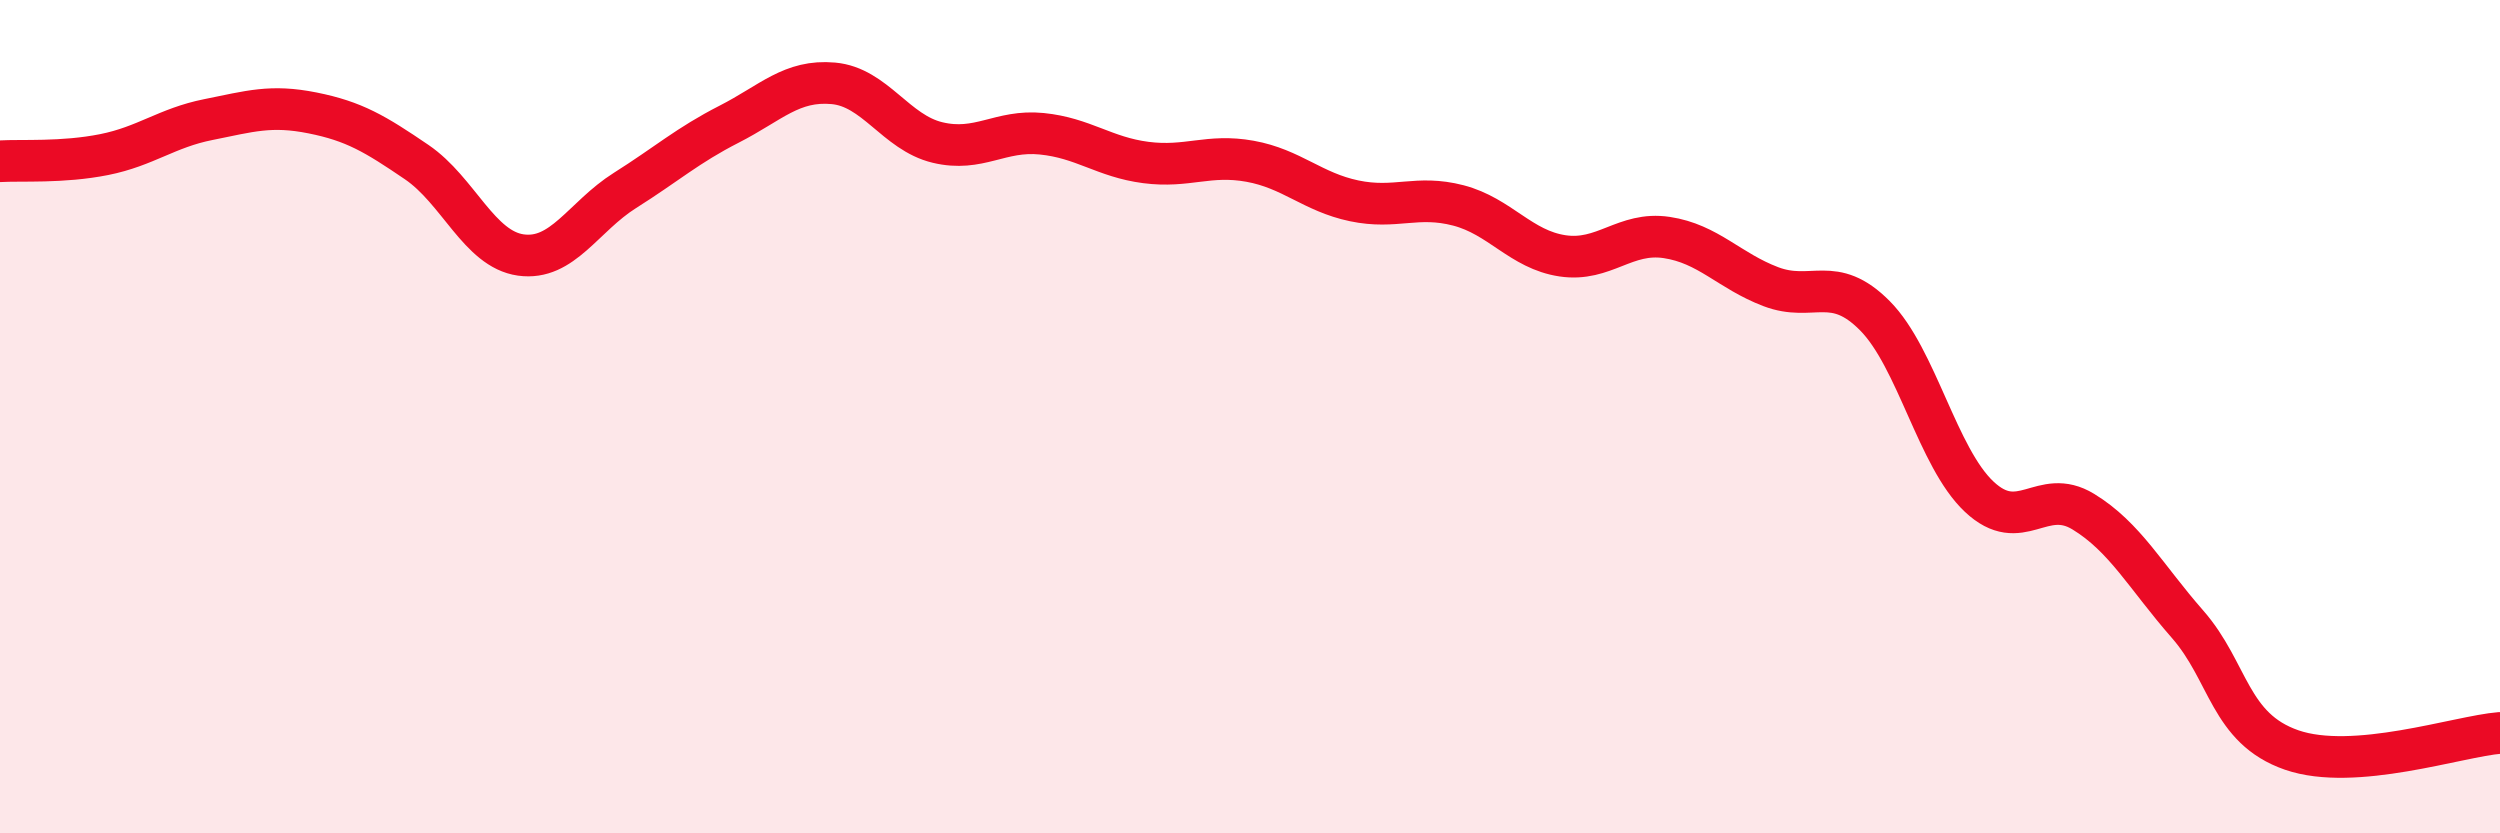
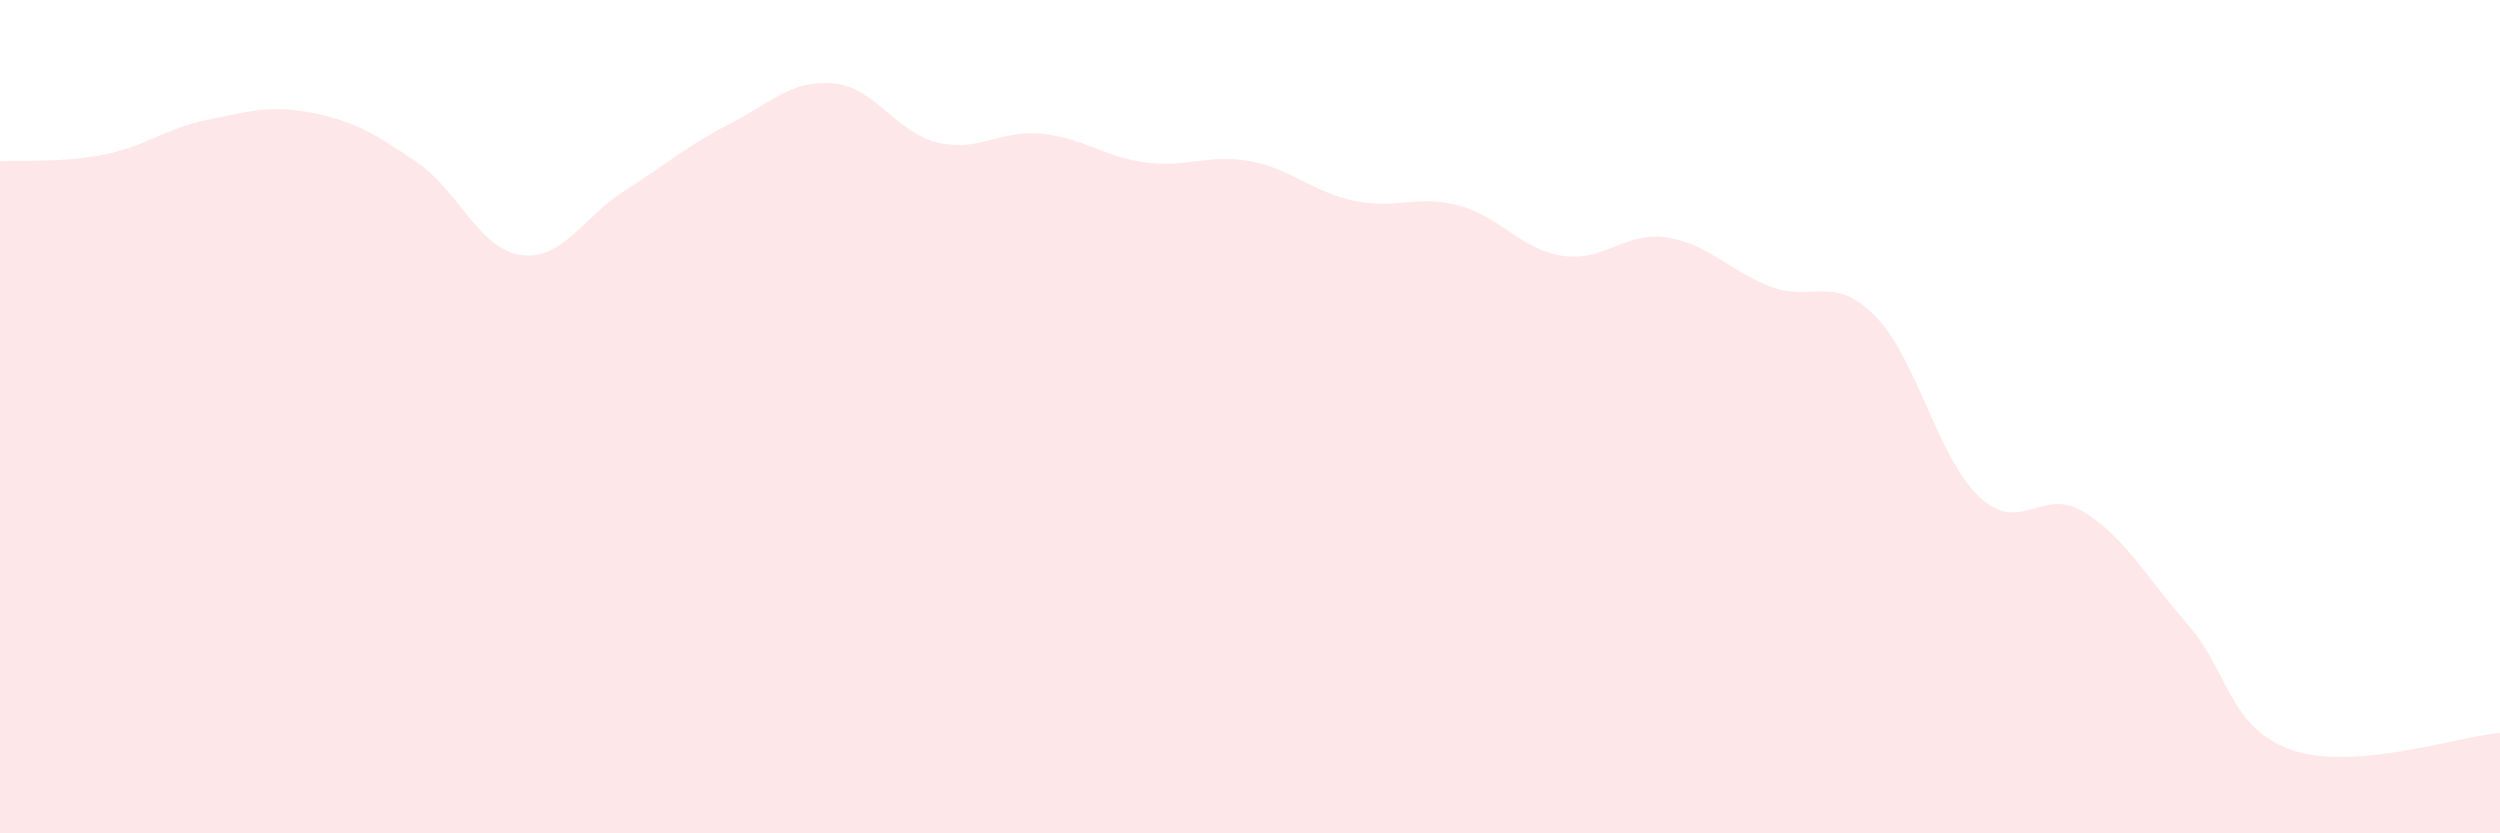
<svg xmlns="http://www.w3.org/2000/svg" width="60" height="20" viewBox="0 0 60 20">
  <path d="M 0,3.87 C 0.5,3.84 1.5,3.91 2.5,3.71 C 3.5,3.51 4,3.07 5,2.87 C 6,2.67 6.5,2.51 7.5,2.71 C 8.5,2.91 9,3.21 10,3.89 C 11,4.57 11.5,5.98 12.5,6.12 C 13.5,6.26 14,5.2 15,4.57 C 16,3.94 16.5,3.49 17.5,2.98 C 18.5,2.47 19,1.91 20,2 C 21,2.09 21.5,3.18 22.5,3.42 C 23.5,3.66 24,3.11 25,3.21 C 26,3.31 26.5,3.77 27.5,3.9 C 28.5,4.03 29,3.69 30,3.87 C 31,4.05 31.5,4.61 32.5,4.82 C 33.5,5.03 34,4.67 35,4.93 C 36,5.19 36.5,5.99 37.5,6.14 C 38.5,6.29 39,5.55 40,5.7 C 41,5.85 41.5,6.5 42.5,6.88 C 43.5,7.26 44,6.57 45,7.58 C 46,8.59 46.5,10.98 47.5,11.92 C 48.5,12.86 49,11.67 50,12.28 C 51,12.89 51.5,13.84 52.5,14.98 C 53.5,16.12 53.5,17.48 55,18 C 56.5,18.52 59,17.67 60,17.59L60 20L0 20Z" fill="#EB0A25" opacity="0.1" stroke-linecap="round" stroke-linejoin="round" />
-   <path d="M 0,3.87 C 0.5,3.84 1.5,3.91 2.5,3.71 C 3.5,3.51 4,3.07 5,2.87 C 6,2.67 6.5,2.51 7.5,2.71 C 8.5,2.91 9,3.21 10,3.89 C 11,4.57 11.5,5.98 12.5,6.12 C 13.5,6.26 14,5.2 15,4.57 C 16,3.94 16.5,3.49 17.5,2.98 C 18.5,2.47 19,1.91 20,2 C 21,2.09 21.5,3.18 22.5,3.42 C 23.5,3.66 24,3.11 25,3.21 C 26,3.31 26.5,3.77 27.5,3.9 C 28.5,4.03 29,3.69 30,3.87 C 31,4.05 31.5,4.61 32.5,4.82 C 33.5,5.03 34,4.67 35,4.93 C 36,5.19 36.5,5.99 37.5,6.14 C 38.5,6.29 39,5.55 40,5.7 C 41,5.85 41.5,6.5 42.5,6.88 C 43.5,7.26 44,6.57 45,7.58 C 46,8.59 46.5,10.98 47.5,11.92 C 48.5,12.86 49,11.67 50,12.28 C 51,12.89 51.5,13.84 52.5,14.98 C 53.5,16.12 53.5,17.48 55,18 C 56.5,18.52 59,17.67 60,17.59" stroke="#EB0A25" stroke-width="1" fill="none" stroke-linecap="round" stroke-linejoin="round" />
</svg>